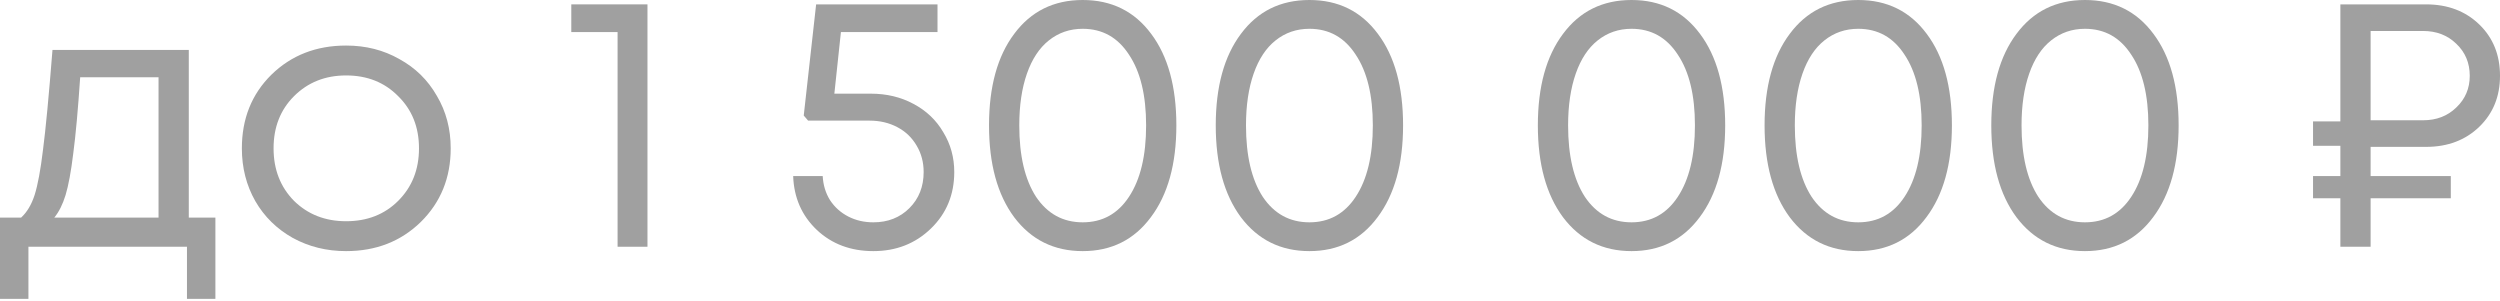
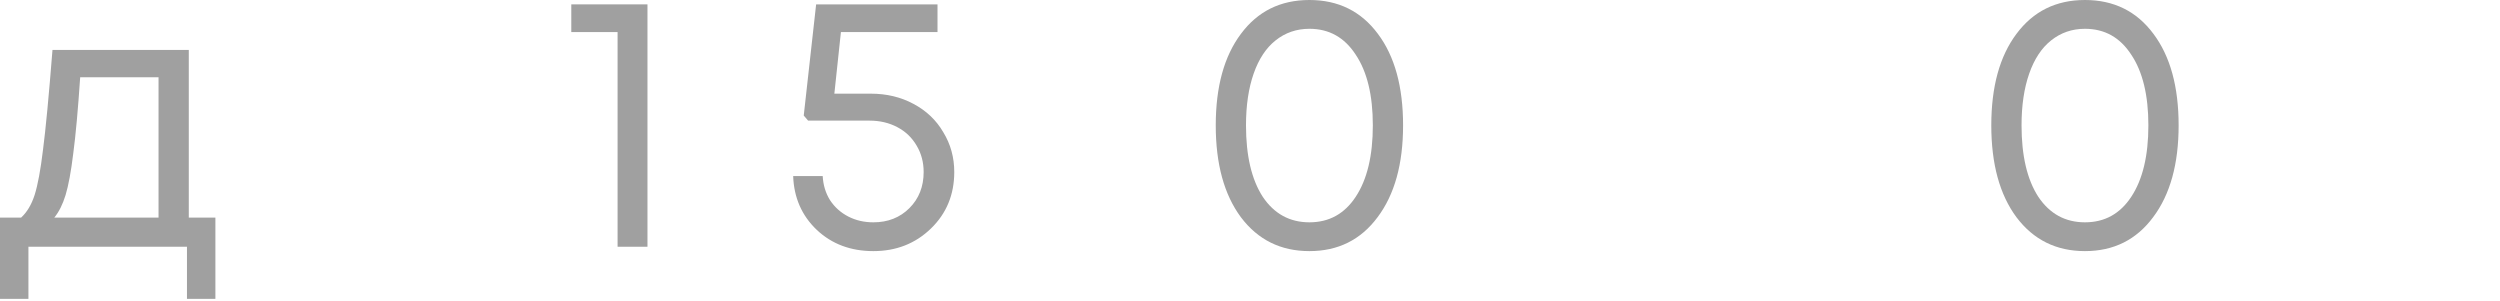
<svg xmlns="http://www.w3.org/2000/svg" width="481" height="58" viewBox="0 0 481 58" fill="none">
  <path d="M36.323 41.863H41.442V57.5H35.973V47.473H5.47V57.5H0V41.863H4.067C5.189 40.834 6.054 39.385 6.662 37.515C7.269 35.599 7.807 32.7 8.274 28.82C8.789 24.893 9.396 18.489 10.098 9.607H36.323V41.863ZM15.427 14.866C15.006 21.13 14.562 26.015 14.095 29.521C13.674 32.981 13.183 35.645 12.622 37.515C12.061 39.339 11.336 40.788 10.448 41.863H30.503V14.866H15.427Z" fill="#A0A0A0" />
-   <path d="M66.59 48.314C62.85 48.314 59.437 47.473 56.352 45.79C53.267 44.06 50.859 41.699 49.129 38.707C47.4 35.669 46.535 32.279 46.535 28.54C46.535 22.836 48.428 18.115 52.215 14.375C56.048 10.635 60.84 8.765 66.59 8.765C70.376 8.765 73.789 9.63 76.828 11.36C79.913 13.043 82.32 15.403 84.05 18.442C85.826 21.434 86.715 24.8 86.715 28.54C86.715 34.196 84.798 38.918 80.965 42.704C77.131 46.444 72.34 48.314 66.59 48.314ZM56.562 38.637C59.227 41.255 62.569 42.564 66.59 42.564C70.657 42.564 73.999 41.255 76.617 38.637C79.282 35.973 80.614 32.607 80.614 28.54C80.614 24.473 79.282 21.13 76.617 18.512C73.999 15.848 70.657 14.515 66.59 14.515C62.569 14.515 59.227 15.848 56.562 18.512C53.944 21.13 52.635 24.473 52.635 28.54C52.635 32.607 53.944 35.973 56.562 38.637Z" fill="#A0A0A0" />
  <path d="M109.918 0.841H124.573V47.473H118.823V6.171H109.918V0.841Z" fill="#A0A0A0" />
  <path d="M167.542 18.021C170.581 18.021 173.316 18.676 175.747 19.985C178.224 21.294 180.141 23.117 181.497 25.454C182.899 27.745 183.6 30.293 183.6 33.098C183.6 37.445 182.104 41.068 179.113 43.967C176.121 46.865 172.428 48.314 168.033 48.314C163.686 48.314 160.063 46.958 157.164 44.247C154.266 41.489 152.747 38.029 152.606 33.869H158.286C158.38 35.599 158.847 37.141 159.689 38.497C160.577 39.853 161.746 40.904 163.195 41.653C164.644 42.401 166.257 42.775 168.033 42.775C170.838 42.775 173.152 41.863 174.975 40.04C176.798 38.217 177.71 35.903 177.71 33.098C177.71 31.228 177.266 29.545 176.378 28.049C175.49 26.506 174.251 25.314 172.661 24.473C171.072 23.631 169.295 23.21 167.332 23.21H155.481L154.64 22.229L157.024 0.841H180.375V6.171H161.792L160.53 18.021H167.542Z" fill="#A0A0A0" />
-   <path d="M208.311 48.314C202.794 48.314 198.4 46.14 195.128 41.793C191.902 37.445 190.289 31.555 190.289 24.122C190.289 16.689 191.902 10.822 195.128 6.521C198.353 2.174 202.748 0 208.311 0C213.874 0 218.268 2.174 221.494 6.521C224.719 10.822 226.332 16.689 226.332 24.122C226.332 31.555 224.696 37.445 221.424 41.793C218.198 46.14 213.827 48.314 208.311 48.314ZM208.311 42.775C212.097 42.775 215.066 41.138 217.216 37.866C219.413 34.547 220.512 29.965 220.512 24.122C220.512 18.325 219.413 13.791 217.216 10.518C215.066 7.199 212.097 5.54 208.311 5.54C205.833 5.54 203.659 6.288 201.789 7.784C199.966 9.233 198.564 11.36 197.582 14.165C196.6 16.97 196.109 20.289 196.109 24.122C196.109 29.965 197.185 34.547 199.335 37.866C201.532 41.138 204.524 42.775 208.311 42.775Z" fill="#A0A0A0" />
  <path d="M251.932 48.314C246.415 48.314 242.021 46.14 238.749 41.793C235.523 37.445 233.91 31.555 233.91 24.122C233.91 16.689 235.523 10.822 238.749 6.521C241.974 2.174 246.369 0 251.932 0C257.495 0 261.889 2.174 265.114 6.521C268.34 10.822 269.953 16.689 269.953 24.122C269.953 31.555 268.317 37.445 265.044 41.793C261.819 46.14 257.448 48.314 251.932 48.314ZM251.932 42.775C255.718 42.775 258.687 41.138 260.837 37.866C263.034 34.547 264.133 29.965 264.133 24.122C264.133 18.325 263.034 13.791 260.837 10.518C258.687 7.199 255.718 5.54 251.932 5.54C249.454 5.54 247.28 6.288 245.41 7.784C243.587 9.233 242.185 11.36 241.203 14.165C240.221 16.97 239.73 20.289 239.73 24.122C239.73 29.965 240.806 34.547 242.956 37.866C245.153 41.138 248.145 42.775 251.932 42.775Z" fill="#A0A0A0" />
-   <path d="M313.905 48.314C308.388 48.314 303.994 46.14 300.722 41.793C297.496 37.445 295.883 31.555 295.883 24.122C295.883 16.689 297.496 10.822 300.722 6.521C303.947 2.174 308.342 0 313.905 0C319.468 0 323.862 2.174 327.088 6.521C330.313 10.822 331.926 16.689 331.926 24.122C331.926 31.555 330.29 37.445 327.017 41.793C323.792 46.14 319.421 48.314 313.905 48.314ZM313.905 42.775C317.691 42.775 320.66 41.138 322.81 37.866C325.007 34.547 326.106 29.965 326.106 24.122C326.106 18.325 325.007 13.791 322.81 10.518C320.66 7.199 317.691 5.54 313.905 5.54C311.427 5.54 309.253 6.288 307.383 7.784C305.56 9.233 304.158 11.36 303.176 14.165C302.194 16.97 301.703 20.289 301.703 24.122C301.703 29.965 302.779 34.547 304.929 37.866C307.126 41.138 310.118 42.775 313.905 42.775Z" fill="#A0A0A0" />
-   <path d="M357.525 48.314C352.009 48.314 347.615 46.14 344.343 41.793C341.117 37.445 339.504 31.555 339.504 24.122C339.504 16.689 341.117 10.822 344.343 6.521C347.568 2.174 351.962 0 357.525 0C363.088 0 367.483 2.174 370.708 6.521C373.934 10.822 375.547 16.689 375.547 24.122C375.547 31.555 373.911 37.445 370.638 41.793C367.413 46.14 363.042 48.314 357.525 48.314ZM357.525 42.775C361.312 42.775 364.281 41.138 366.431 37.866C368.628 34.547 369.727 29.965 369.727 24.122C369.727 18.325 368.628 13.791 366.431 10.518C364.281 7.199 361.312 5.54 357.525 5.54C355.048 5.54 352.874 6.288 351.004 7.784C349.181 9.233 347.778 11.36 346.797 14.165C345.815 16.97 345.324 20.289 345.324 24.122C345.324 29.965 346.399 34.547 348.55 37.866C350.747 41.138 353.739 42.775 357.525 42.775Z" fill="#A0A0A0" />
  <path d="M401.146 48.314C395.63 48.314 391.236 46.14 387.963 41.793C384.738 37.445 383.125 31.555 383.125 24.122C383.125 16.689 384.738 10.822 387.963 6.521C391.189 2.174 395.583 0 401.146 0C406.709 0 411.104 2.174 414.329 6.521C417.555 10.822 419.168 16.689 419.168 24.122C419.168 31.555 417.532 37.445 414.259 41.793C411.034 46.14 406.663 48.314 401.146 48.314ZM401.146 42.775C404.933 42.775 407.901 41.138 410.052 37.866C412.249 34.547 413.348 29.965 413.348 24.122C413.348 18.325 412.249 13.791 410.052 10.518C407.901 7.199 404.933 5.54 401.146 5.54C398.669 5.54 396.495 6.288 394.625 7.784C392.802 9.233 391.399 11.36 390.418 14.165C389.436 16.97 388.945 20.289 388.945 24.122C388.945 29.965 390.02 34.547 392.171 37.866C394.368 41.138 397.36 42.775 401.146 42.775Z" fill="#A0A0A0" />
-   <path d="M466.766 28.259H456.107V33.869H471.534V38.146H456.107V47.473H450.287V38.146H445.028V33.869H450.287V28.049H445.028V23.351H450.287V0.841H466.766C470.926 0.841 474.339 2.127 477.004 4.698C479.668 7.269 481.001 10.565 481.001 14.585C481.001 18.559 479.668 21.831 477.004 24.402C474.339 26.974 470.926 28.259 466.766 28.259ZM475.18 14.585C475.18 12.108 474.316 10.051 472.586 8.415C470.903 6.778 468.776 5.96 466.205 5.96H456.107V23.14H466.205C468.776 23.14 470.903 22.322 472.586 20.686C474.316 19.05 475.18 17.016 475.18 14.585Z" fill="#A0A0A0" />
</svg>